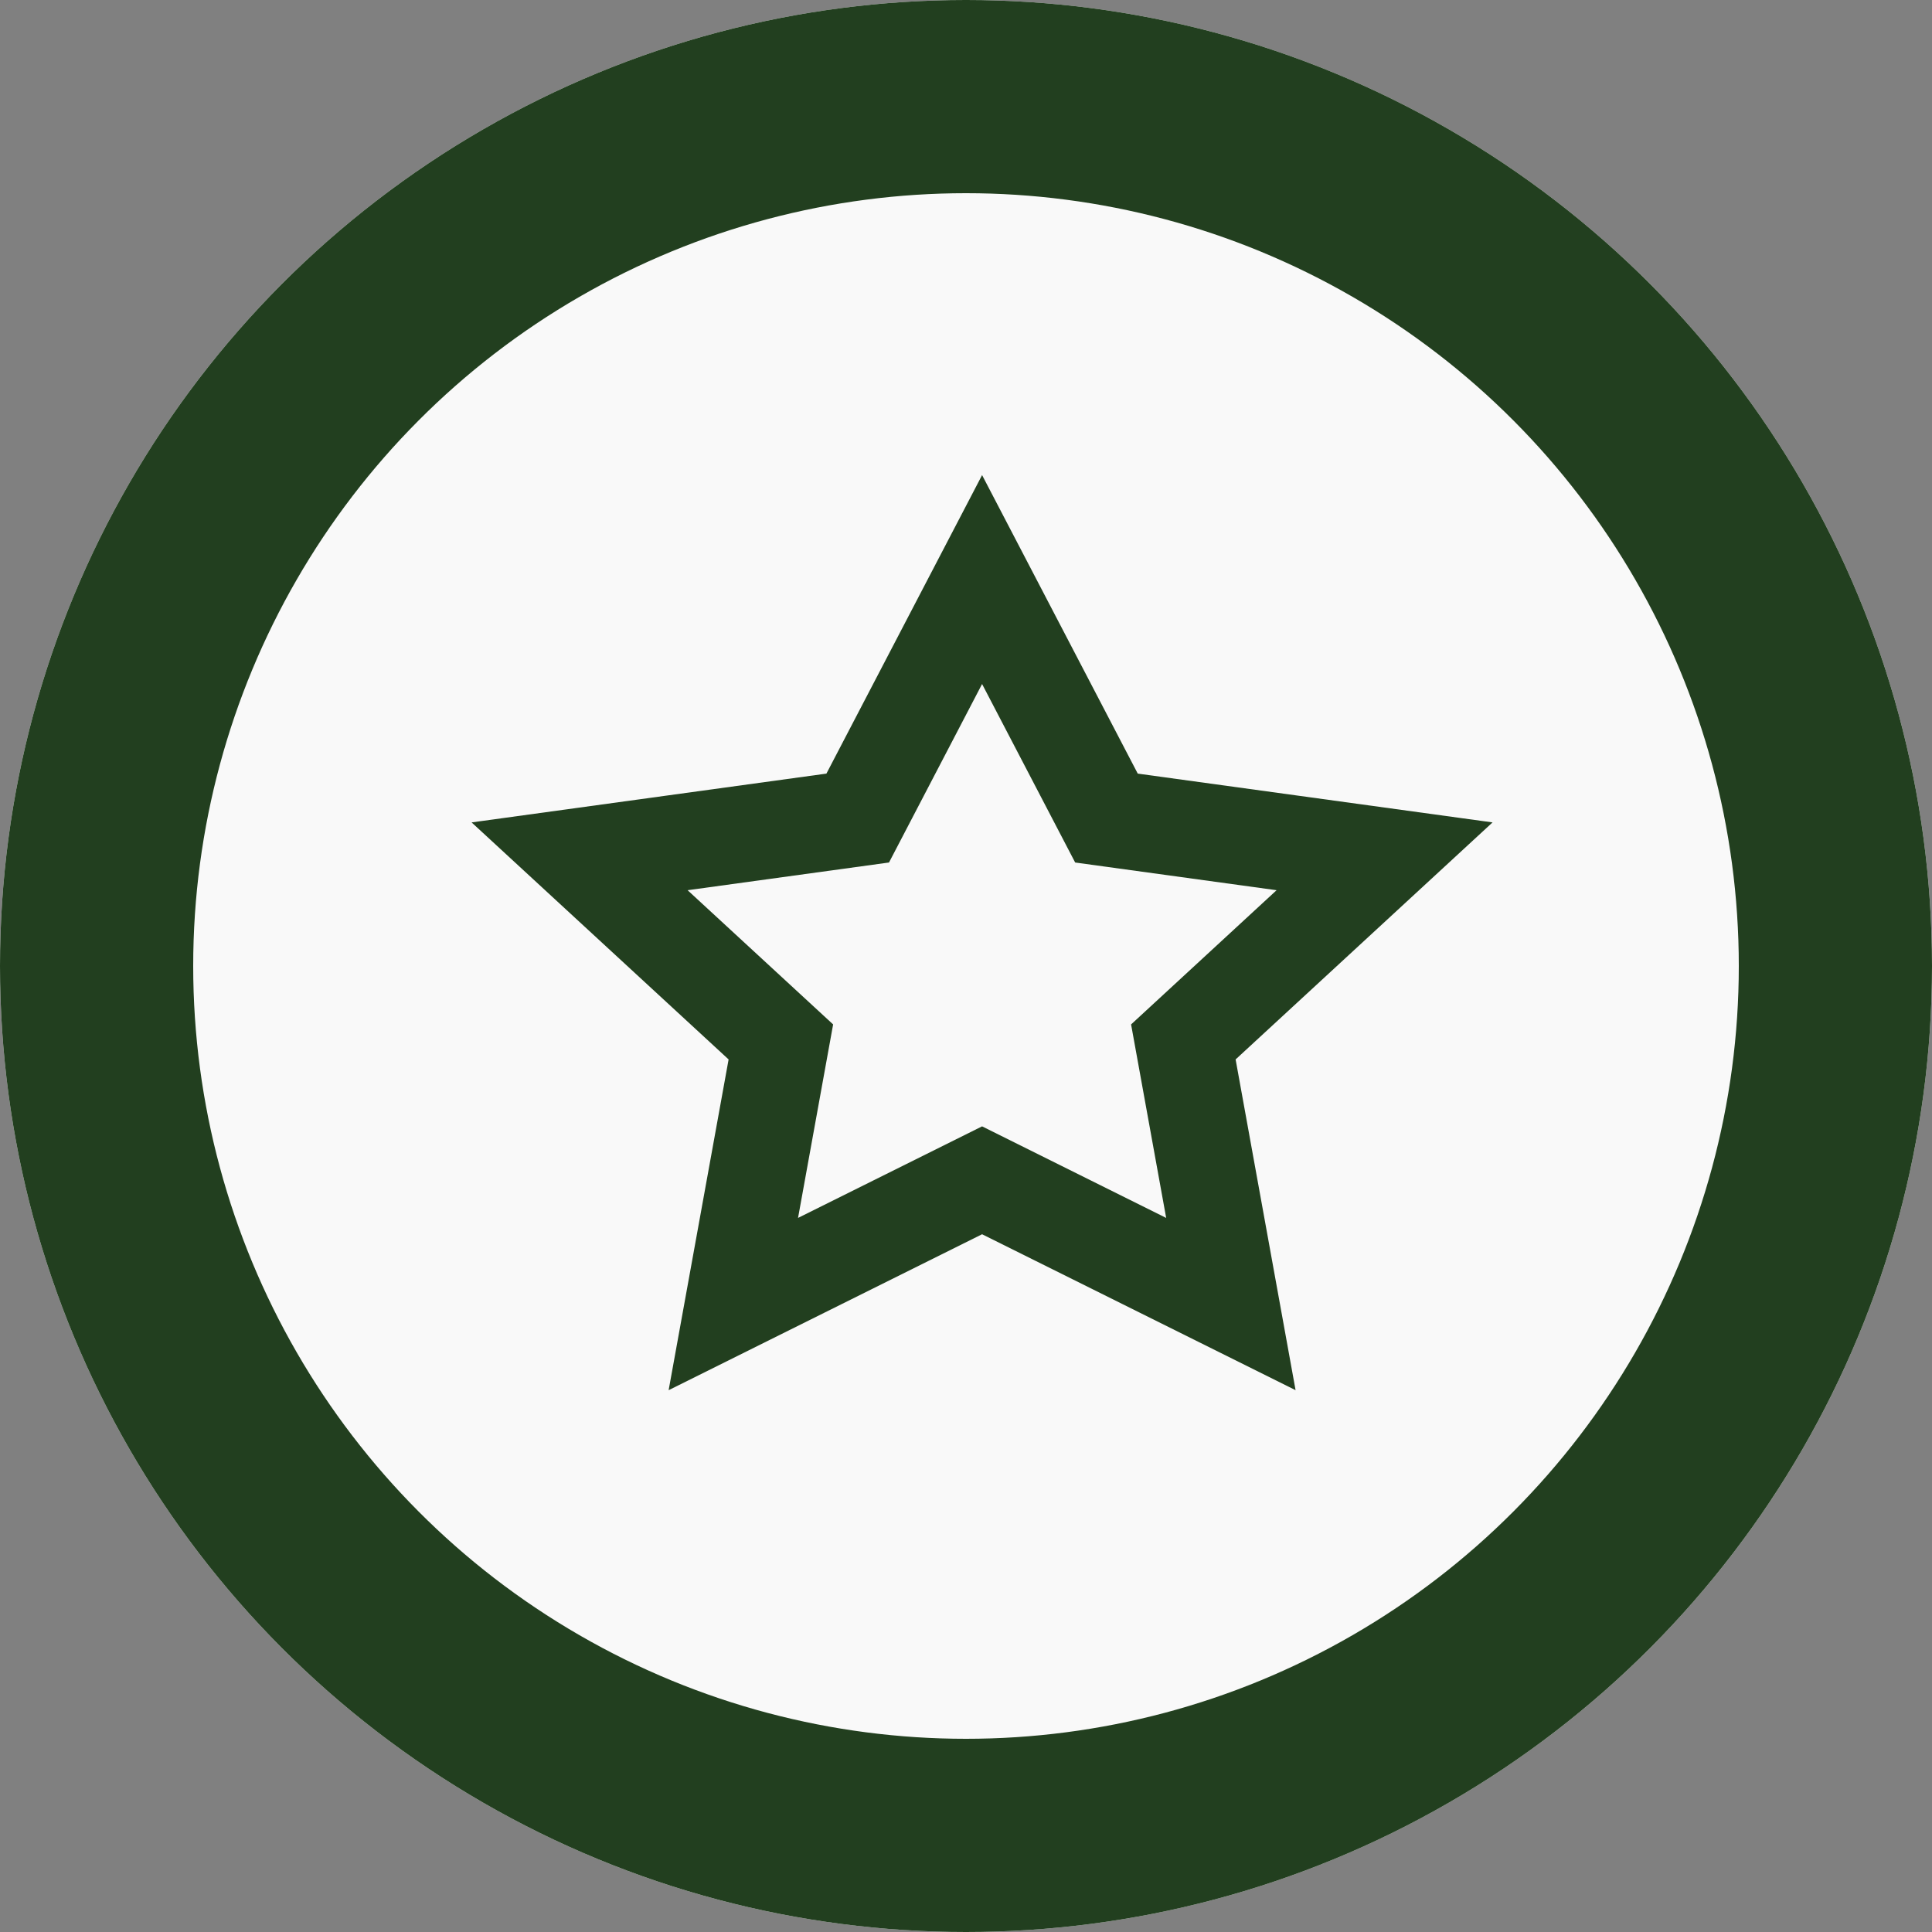
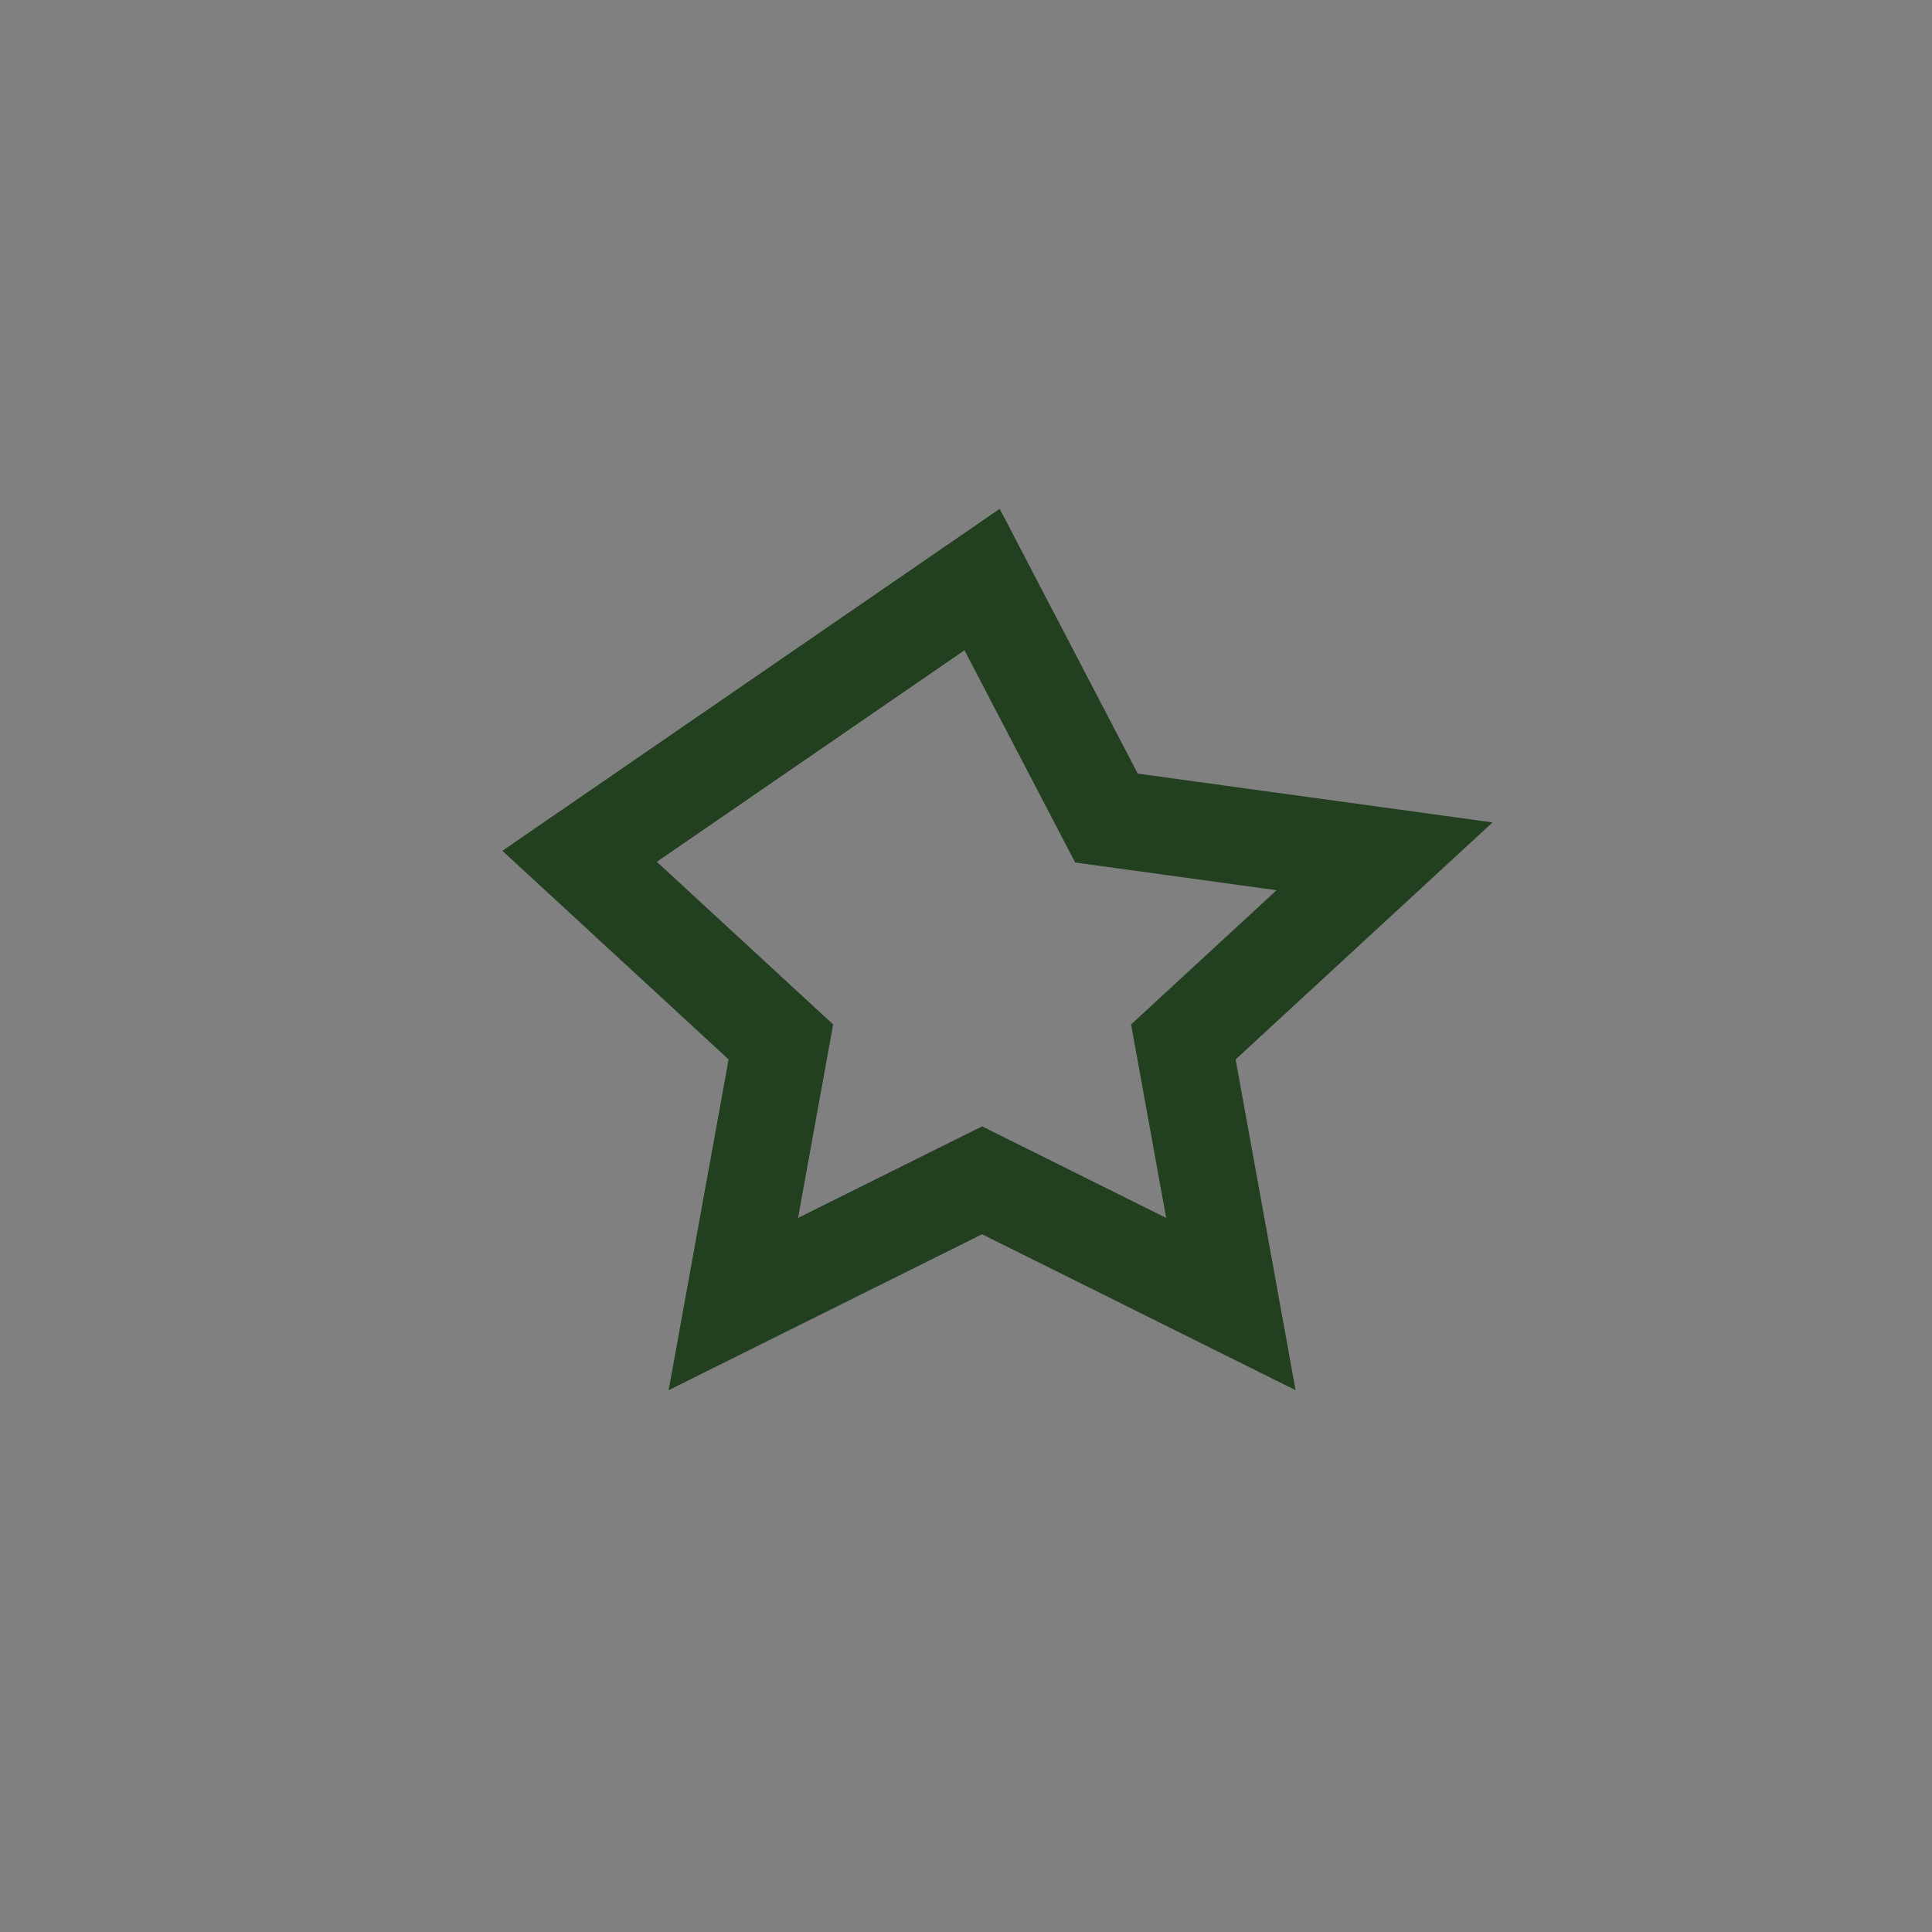
<svg xmlns="http://www.w3.org/2000/svg" id="AWARD_ICON" data-name="AWARD ICON" width="40" height="40" viewBox="0 0 40 40">
  <rect x="0" y="0" width="40" height="40" fill="#808080" stroke="none" />
  <g id="Ellipse_126" data-name="Ellipse 126" fill="#f9f9f9" stroke="#223f1f" stroke-width="4">
-     <circle cx="20" cy="20" r="20" stroke="none" />
-     <circle cx="20" cy="20" r="18" fill="none" />
-   </g>
+     </g>
  <g id="Group_517" data-name="Group 517" transform="translate(12 12)">
    <g id="Group_338" data-name="Group 338">
-       <path id="Path_72" data-name="Path 72" d="M11.092,2.9l2.575,4.938,5.758.792-4.166,3.843.984,5.427-5.151-2.562L5.942,17.9l.984-5.427L2.759,8.63l5.758-.792Z" transform="translate(-2.759 -2.901)" fill="none" stroke="#223f1f" stroke-miterlimit="10" stroke-width="2" />
+       <path id="Path_72" data-name="Path 72" d="M11.092,2.9l2.575,4.938,5.758.792-4.166,3.843.984,5.427-5.151-2.562L5.942,17.9l.984-5.427L2.759,8.63Z" transform="translate(-2.759 -2.901)" fill="none" stroke="#223f1f" stroke-miterlimit="10" stroke-width="2" />
    </g>
  </g>
</svg>